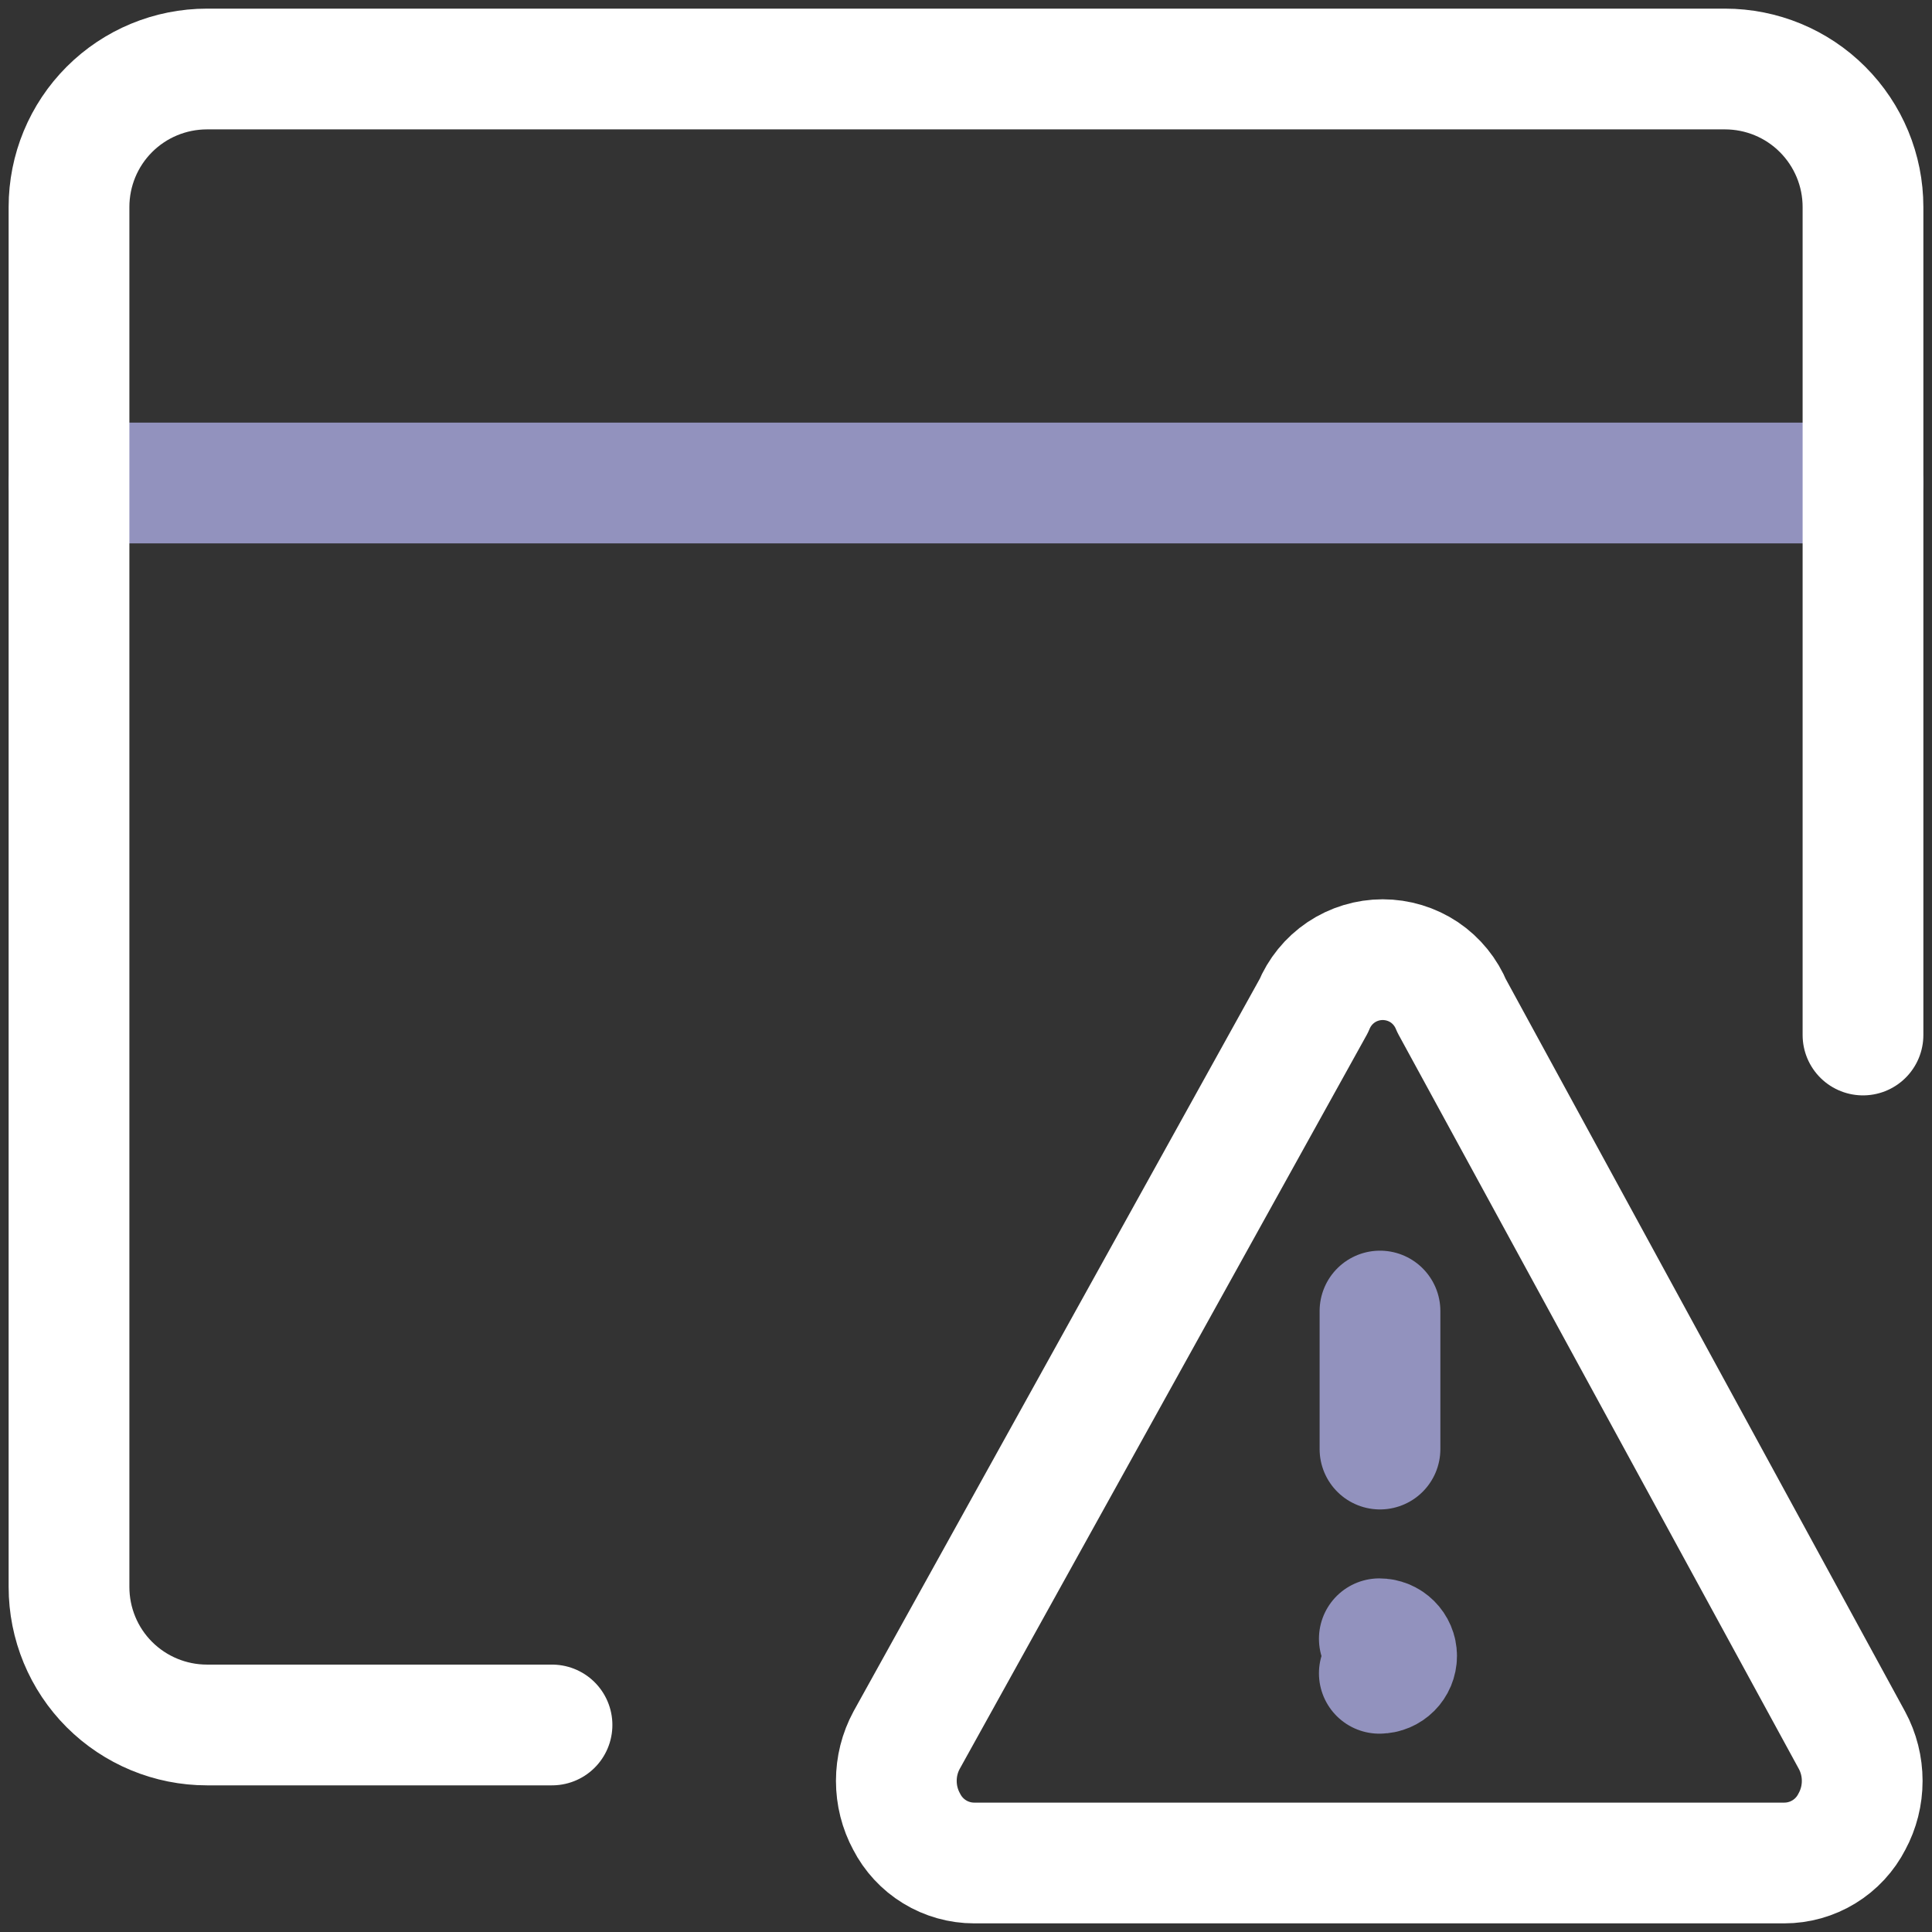
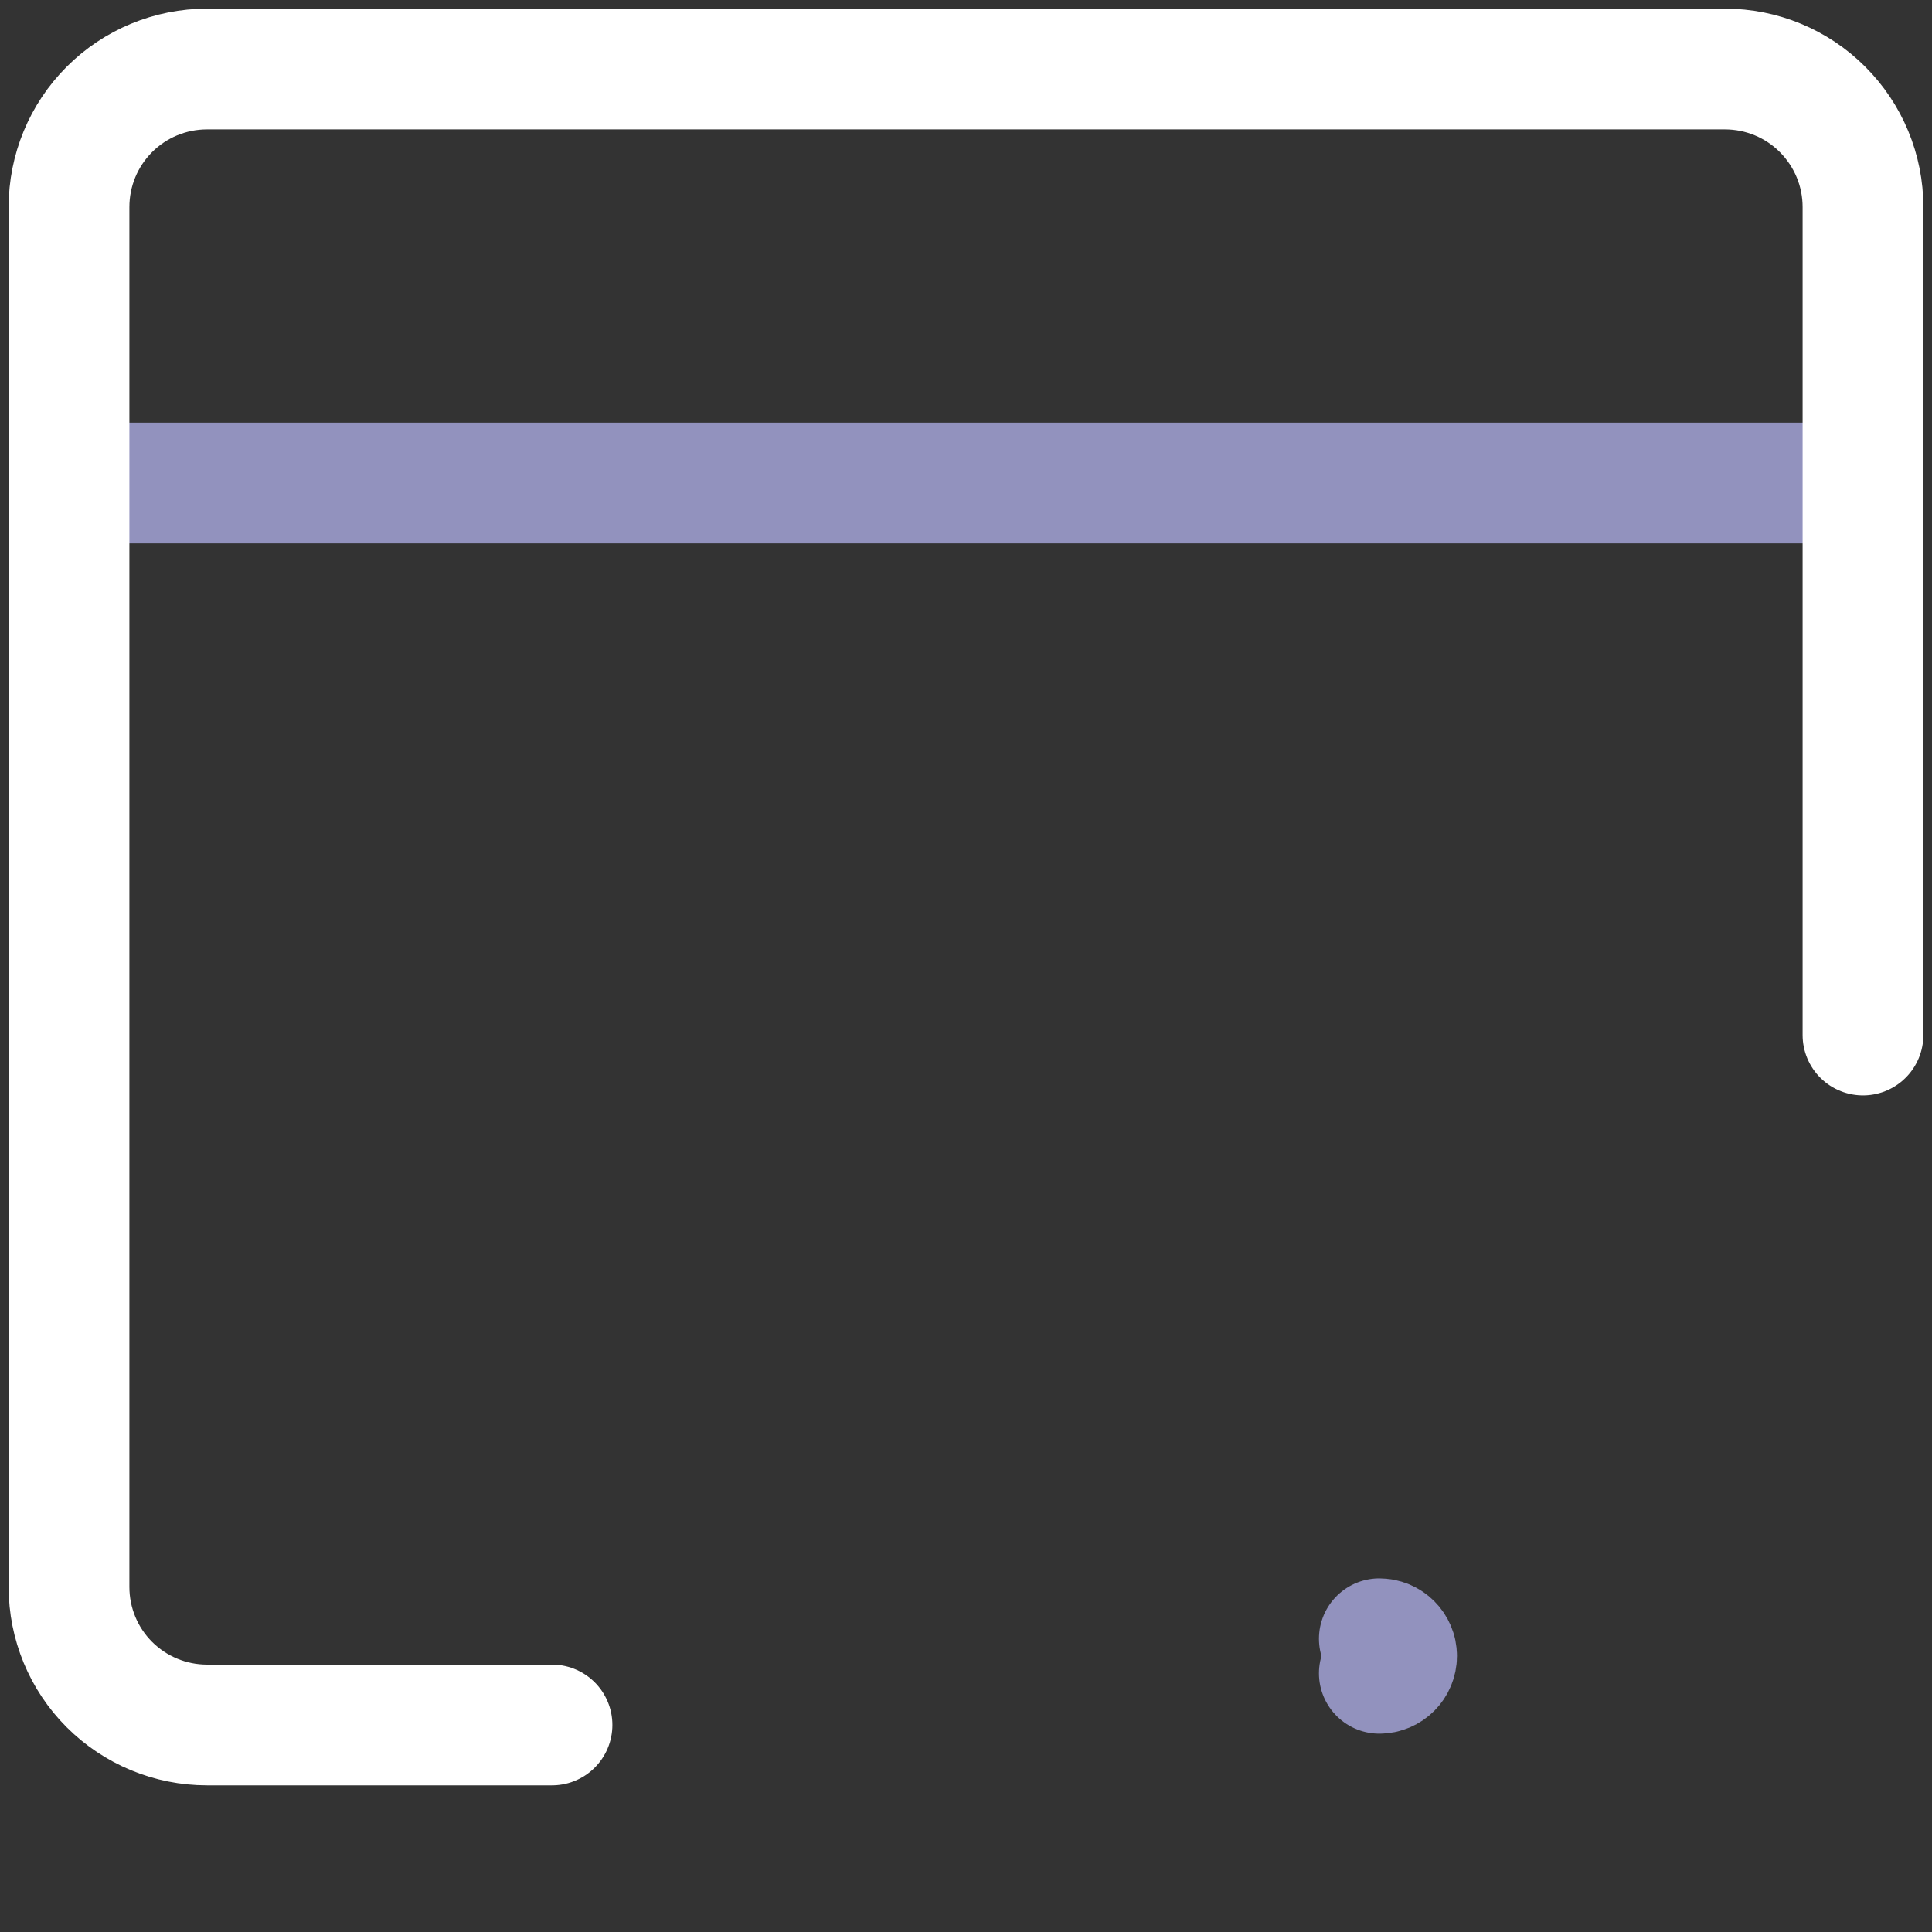
<svg xmlns="http://www.w3.org/2000/svg" width="32" height="32" viewBox="0 0 32 32" fill="none">
  <rect x="0" y="0" width="32" height="32" fill="#333333" stroke="none" />
  <g clip-path="url(#clip0_2650_2506)">
    <path d="M1.143 8H30.857" stroke="#9292BE" stroke-width="2" stroke-linecap="round" stroke-linejoin="round" />
-     <path d="M22.857 24.001V21.715" stroke="#9292BE" stroke-width="2" stroke-linecap="round" stroke-linejoin="round" />
    <path d="M22.846 27.715C23.004 27.715 23.132 27.587 23.132 27.428C23.132 27.271 23.004 27.143 22.846 27.143" stroke="#9292BE" stroke-width="2" stroke-linecap="round" stroke-linejoin="round" />
    <path d="M9.143 28.571H3.428C2.822 28.571 2.241 28.33 1.812 27.902C1.383 27.473 1.143 26.892 1.143 26.285V3.428C1.143 2.822 1.383 2.241 1.812 1.812C2.241 1.383 2.822 1.143 3.428 1.143H28.571C29.177 1.143 29.759 1.383 30.187 1.812C30.616 2.241 30.857 2.822 30.857 3.428V17.143" stroke="white" stroke-width="2" stroke-linecap="round" stroke-linejoin="round" />
-     <path d="M30.674 28.823C30.786 29.03 30.844 29.261 30.844 29.497C30.844 29.733 30.786 29.964 30.674 30.171C30.568 30.378 30.408 30.551 30.21 30.672C30.013 30.793 29.785 30.857 29.553 30.857H16.136C15.905 30.857 15.677 30.793 15.48 30.672C15.282 30.551 15.122 30.378 15.016 30.171C14.904 29.964 14.846 29.733 14.846 29.497C14.846 29.261 14.904 29.03 15.016 28.823L21.759 16.663C21.852 16.436 22.01 16.241 22.214 16.104C22.417 15.968 22.657 15.895 22.902 15.895C23.147 15.895 23.387 15.968 23.591 16.104C23.794 16.241 23.952 16.436 24.045 16.663L30.674 28.823Z" stroke="white" stroke-width="2" stroke-linecap="round" stroke-linejoin="round" />
  </g>
  <defs>
    <clipPath id="clip0_2650_2506">
      <rect width="32" height="32" fill="white" />
    </clipPath>
  </defs>
</svg>